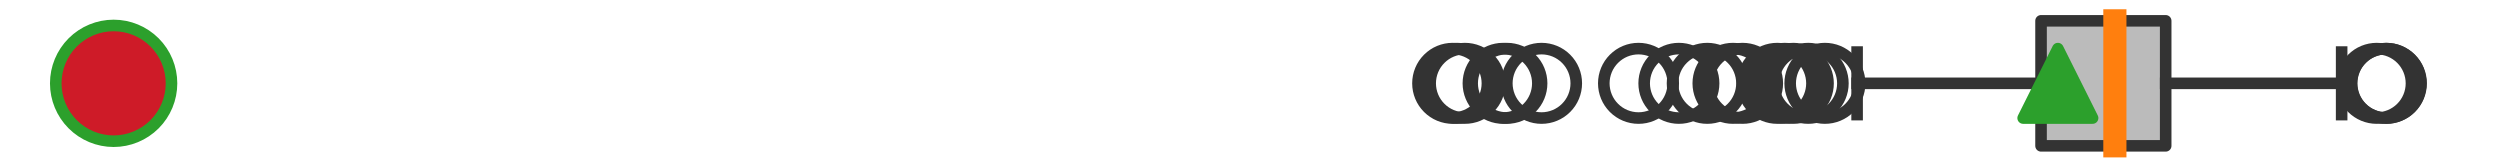
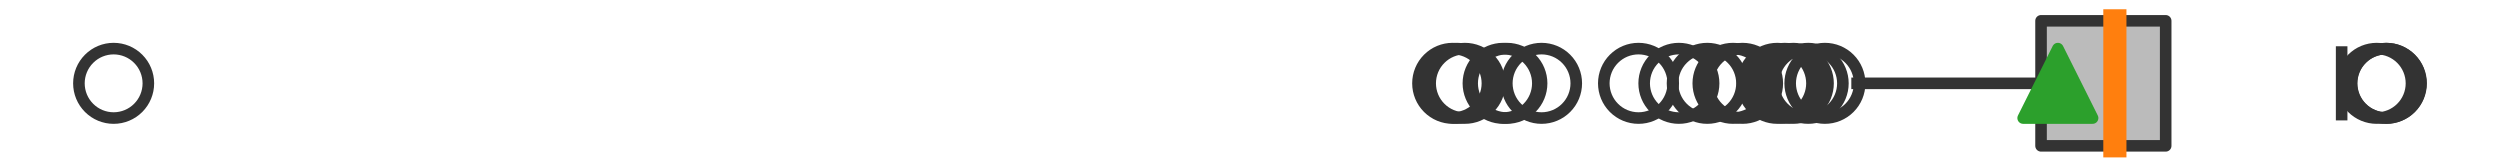
<svg xmlns="http://www.w3.org/2000/svg" xmlns:xlink="http://www.w3.org/1999/xlink" width="216pt" height="14.4pt" viewBox="0 0 216 14.4" version="1.1">
  <defs>
    <style type="text/css">*{stroke-linejoin: round; stroke-linecap: butt}</style>
  </defs>
  <g id="figure_1">
    <g id="patch_1">
-       <path d="M 0 14.4  L 216 14.4  L 216 0  L 0 0  z " style="fill: #ffffff" />
-     </g>
+       </g>
    <g id="axes_1">
      <g id="patch_2">
        <path d="M 176.346 12.6  L 176.346 1.8  L 187.115 1.8  L 187.115 12.6  L 176.346 12.6  z " clip-path="url(#pdef0d46ec9)" style="fill: #bbbbbb; stroke: #333333; stroke-linejoin: miter" />
      </g>
      <g id="line2d_1">
        <path d="M 176.346 7.2  L 160.454 7.2  " clip-path="url(#pdef0d46ec9)" style="fill: none; stroke: #333333; stroke-linecap: square" />
      </g>
      <g id="line2d_2">
-         <path d="M 187.115 7.2  L 202.318 7.2  " clip-path="url(#pdef0d46ec9)" style="fill: none; stroke: #333333; stroke-linecap: square" />
-       </g>
+         </g>
      <g id="line2d_3">
-         <path d="M 160.454 9.9  L 160.454 4.5  " clip-path="url(#pdef0d46ec9)" style="fill: none; stroke: #333333; stroke-linecap: square" />
-       </g>
+         </g>
      <g id="line2d_4">
        <path d="M 202.318 9.9  L 202.318 4.5  " clip-path="url(#pdef0d46ec9)" style="fill: none; stroke: #333333; stroke-linecap: square" />
      </g>
      <g id="line2d_5">
        <defs>
          <path id="m040200ab5e" d="M 0 3  C 0.796 3 1.559 2.684 2.121 2.121  C 2.684 1.559 3 0.796 3 0  C 3 -0.796 2.684 -1.559 2.121 -2.121  C 1.559 -2.684 0.796 -3 0 -3  C -0.796 -3 -1.559 -2.684 -2.121 -2.121  C -2.684 -1.559 -3 -0.796 -3 0  C -3 0.796 -2.684 1.559 -2.121 2.121  C -1.559 2.684 -0.796 3 0 3  z " style="stroke: #333333" />
        </defs>
        <g clip-path="url(#pdef0d46ec9)">
          <use xlink:href="#m040200ab5e" x="147.506" y="7.2" style="fill-opacity: 0; stroke: #333333" />
          <use xlink:href="#m040200ab5e" x="141.568" y="7.2" style="fill-opacity: 0; stroke: #333333" />
          <use xlink:href="#m040200ab5e" x="157.672" y="7.2" style="fill-opacity: 0; stroke: #333333" />
          <use xlink:href="#m040200ab5e" x="154.209" y="7.2" style="fill-opacity: 0; stroke: #333333" />
          <use xlink:href="#m040200ab5e" x="126.567" y="7.2" style="fill-opacity: 0; stroke: #333333" />
          <use xlink:href="#m040200ab5e" x="154.943" y="7.2" style="fill-opacity: 0; stroke: #333333" />
          <use xlink:href="#m040200ab5e" x="130.195" y="7.2" style="fill-opacity: 0; stroke: #333333" />
          <use xlink:href="#m040200ab5e" x="156.226" y="7.2" style="fill-opacity: 0; stroke: #333333" />
          <use xlink:href="#m040200ab5e" x="133.19" y="7.2" style="fill-opacity: 0; stroke: #333333" />
          <use xlink:href="#m040200ab5e" x="153.553" y="7.2" style="fill-opacity: 0; stroke: #333333" />
          <use xlink:href="#m040200ab5e" x="129.869" y="7.2" style="fill-opacity: 0; stroke: #333333" />
          <use xlink:href="#m040200ab5e" x="9.818" y="7.2" style="fill-opacity: 0; stroke: #333333" />
          <use xlink:href="#m040200ab5e" x="150.558" y="7.2" style="fill-opacity: 0; stroke: #333333" />
          <use xlink:href="#m040200ab5e" x="125.889" y="7.2" style="fill-opacity: 0; stroke: #333333" />
          <use xlink:href="#m040200ab5e" x="149.731" y="7.2" style="fill-opacity: 0; stroke: #333333" />
          <use xlink:href="#m040200ab5e" x="145.056" y="7.2" style="fill-opacity: 0; stroke: #333333" />
          <use xlink:href="#m040200ab5e" x="125.512" y="7.2" style="fill-opacity: 0; stroke: #333333" />
          <use xlink:href="#m040200ab5e" x="206.158" y="7.2" style="fill-opacity: 0; stroke: #333333" />
          <use xlink:href="#m040200ab5e" x="206.182" y="7.2" style="fill-opacity: 0; stroke: #333333" />
          <use xlink:href="#m040200ab5e" x="205.351" y="7.2" style="fill-opacity: 0; stroke: #333333" />
        </g>
      </g>
      <g id="line2d_6">
        <path d="M 182.725 12.6  L 182.725 1.8  " clip-path="url(#pdef0d46ec9)" style="fill: none; stroke: #ff7f0e; stroke-width: 2; stroke-linecap: square" />
      </g>
      <g id="line2d_7">
        <defs>
          <path id="m88a3929524" d="M 0 -3  L -3 3  L 3 3  z " style="stroke: #2ca02c; stroke-linejoin: miter" />
        </defs>
        <g clip-path="url(#pdef0d46ec9)">
          <use xlink:href="#m88a3929524" x="177.8" y="7.2" style="fill: #2ca02c; stroke: #2ca02c; stroke-linejoin: miter" />
        </g>
      </g>
      <g id="line2d_8">
        <defs>
-           <path id="m5366004d41" d="M 0 5  C 1.326 5 2.598 4.473 3.536 3.536  C 4.473 2.598 5 1.326 5 0  C 5 -1.326 4.473 -2.598 3.536 -3.536  C 2.598 -4.473 1.326 -5 0 -5  C -1.326 -5 -2.598 -4.473 -3.536 -3.536  C -4.473 -2.598 -5 -1.326 -5 0  C -5 1.326 -4.473 2.598 -3.536 3.536  C -2.598 4.473 -1.326 5 0 5  z " style="stroke: #2ca02c" />
-         </defs>
+           </defs>
        <g clip-path="url(#pdef0d46ec9)">
          <use xlink:href="#m5366004d41" x="9.818" y="7.2" style="fill: #ce1b28; stroke: #2ca02c" />
        </g>
      </g>
    </g>
  </g>
  <defs>
    <clipPath id="pdef0d46ec9">
      <rect x="0" y="-28.8" width="216" height="72" />
    </clipPath>
  </defs>
</svg>